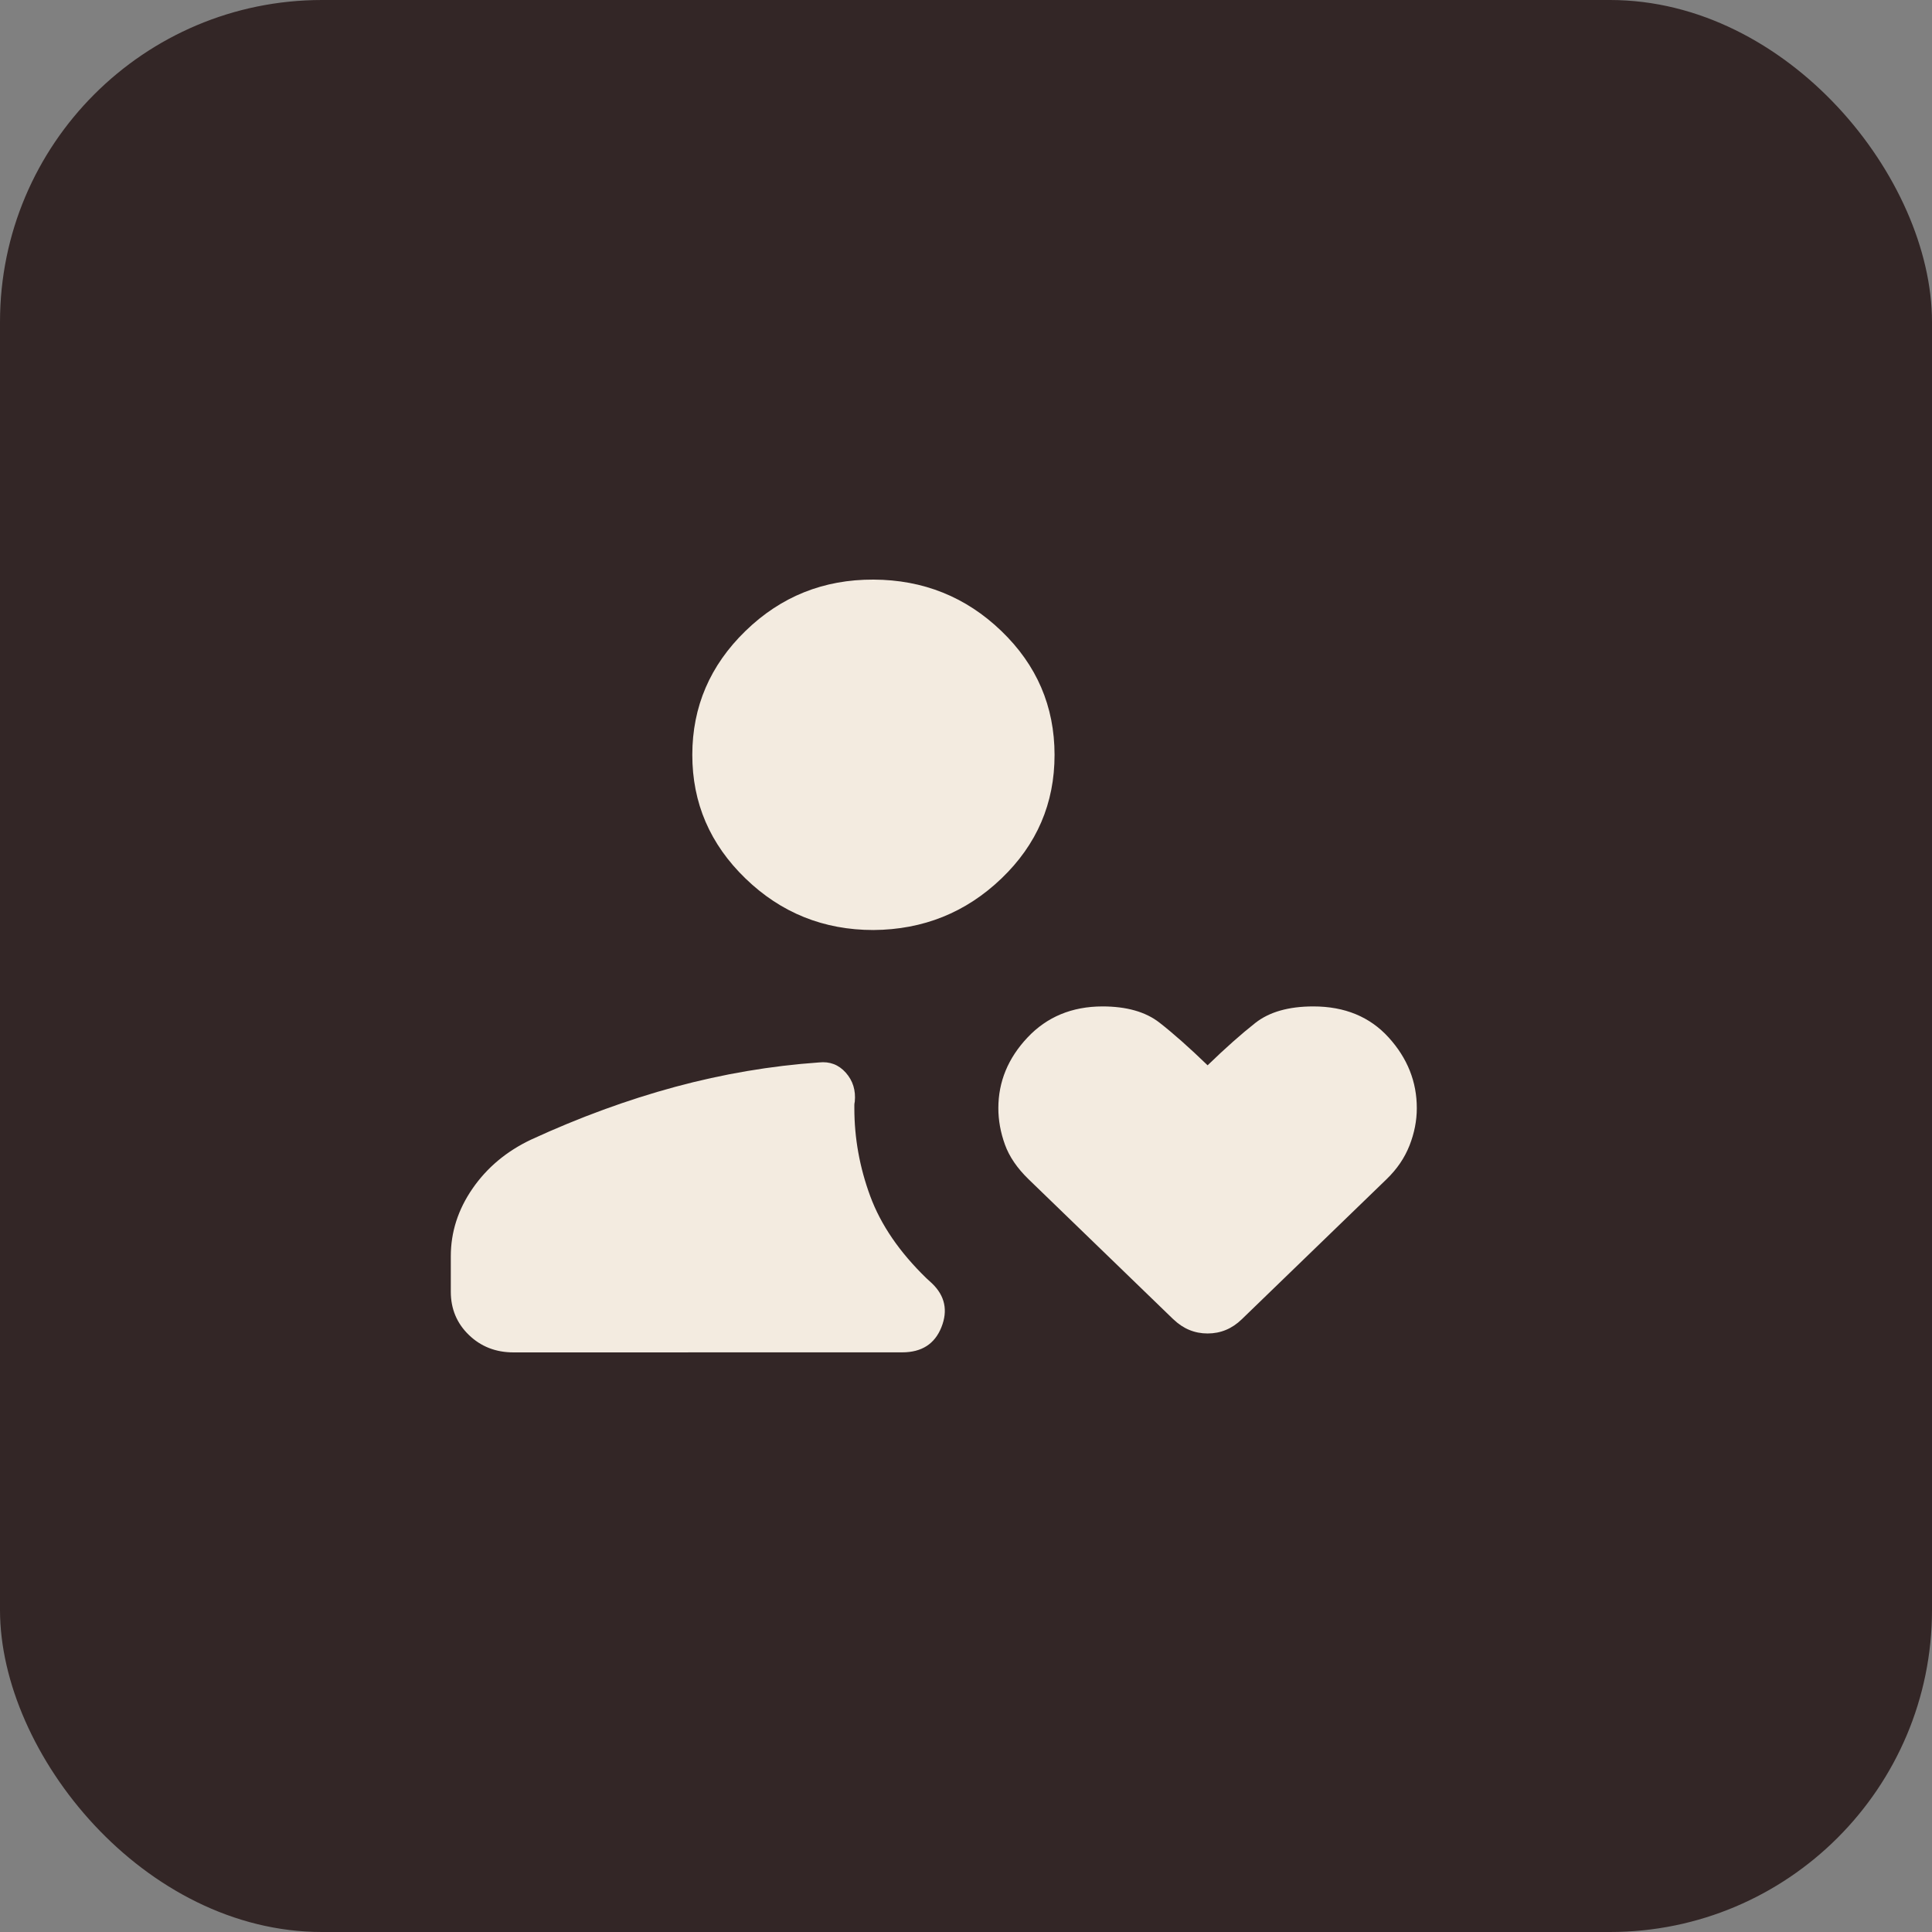
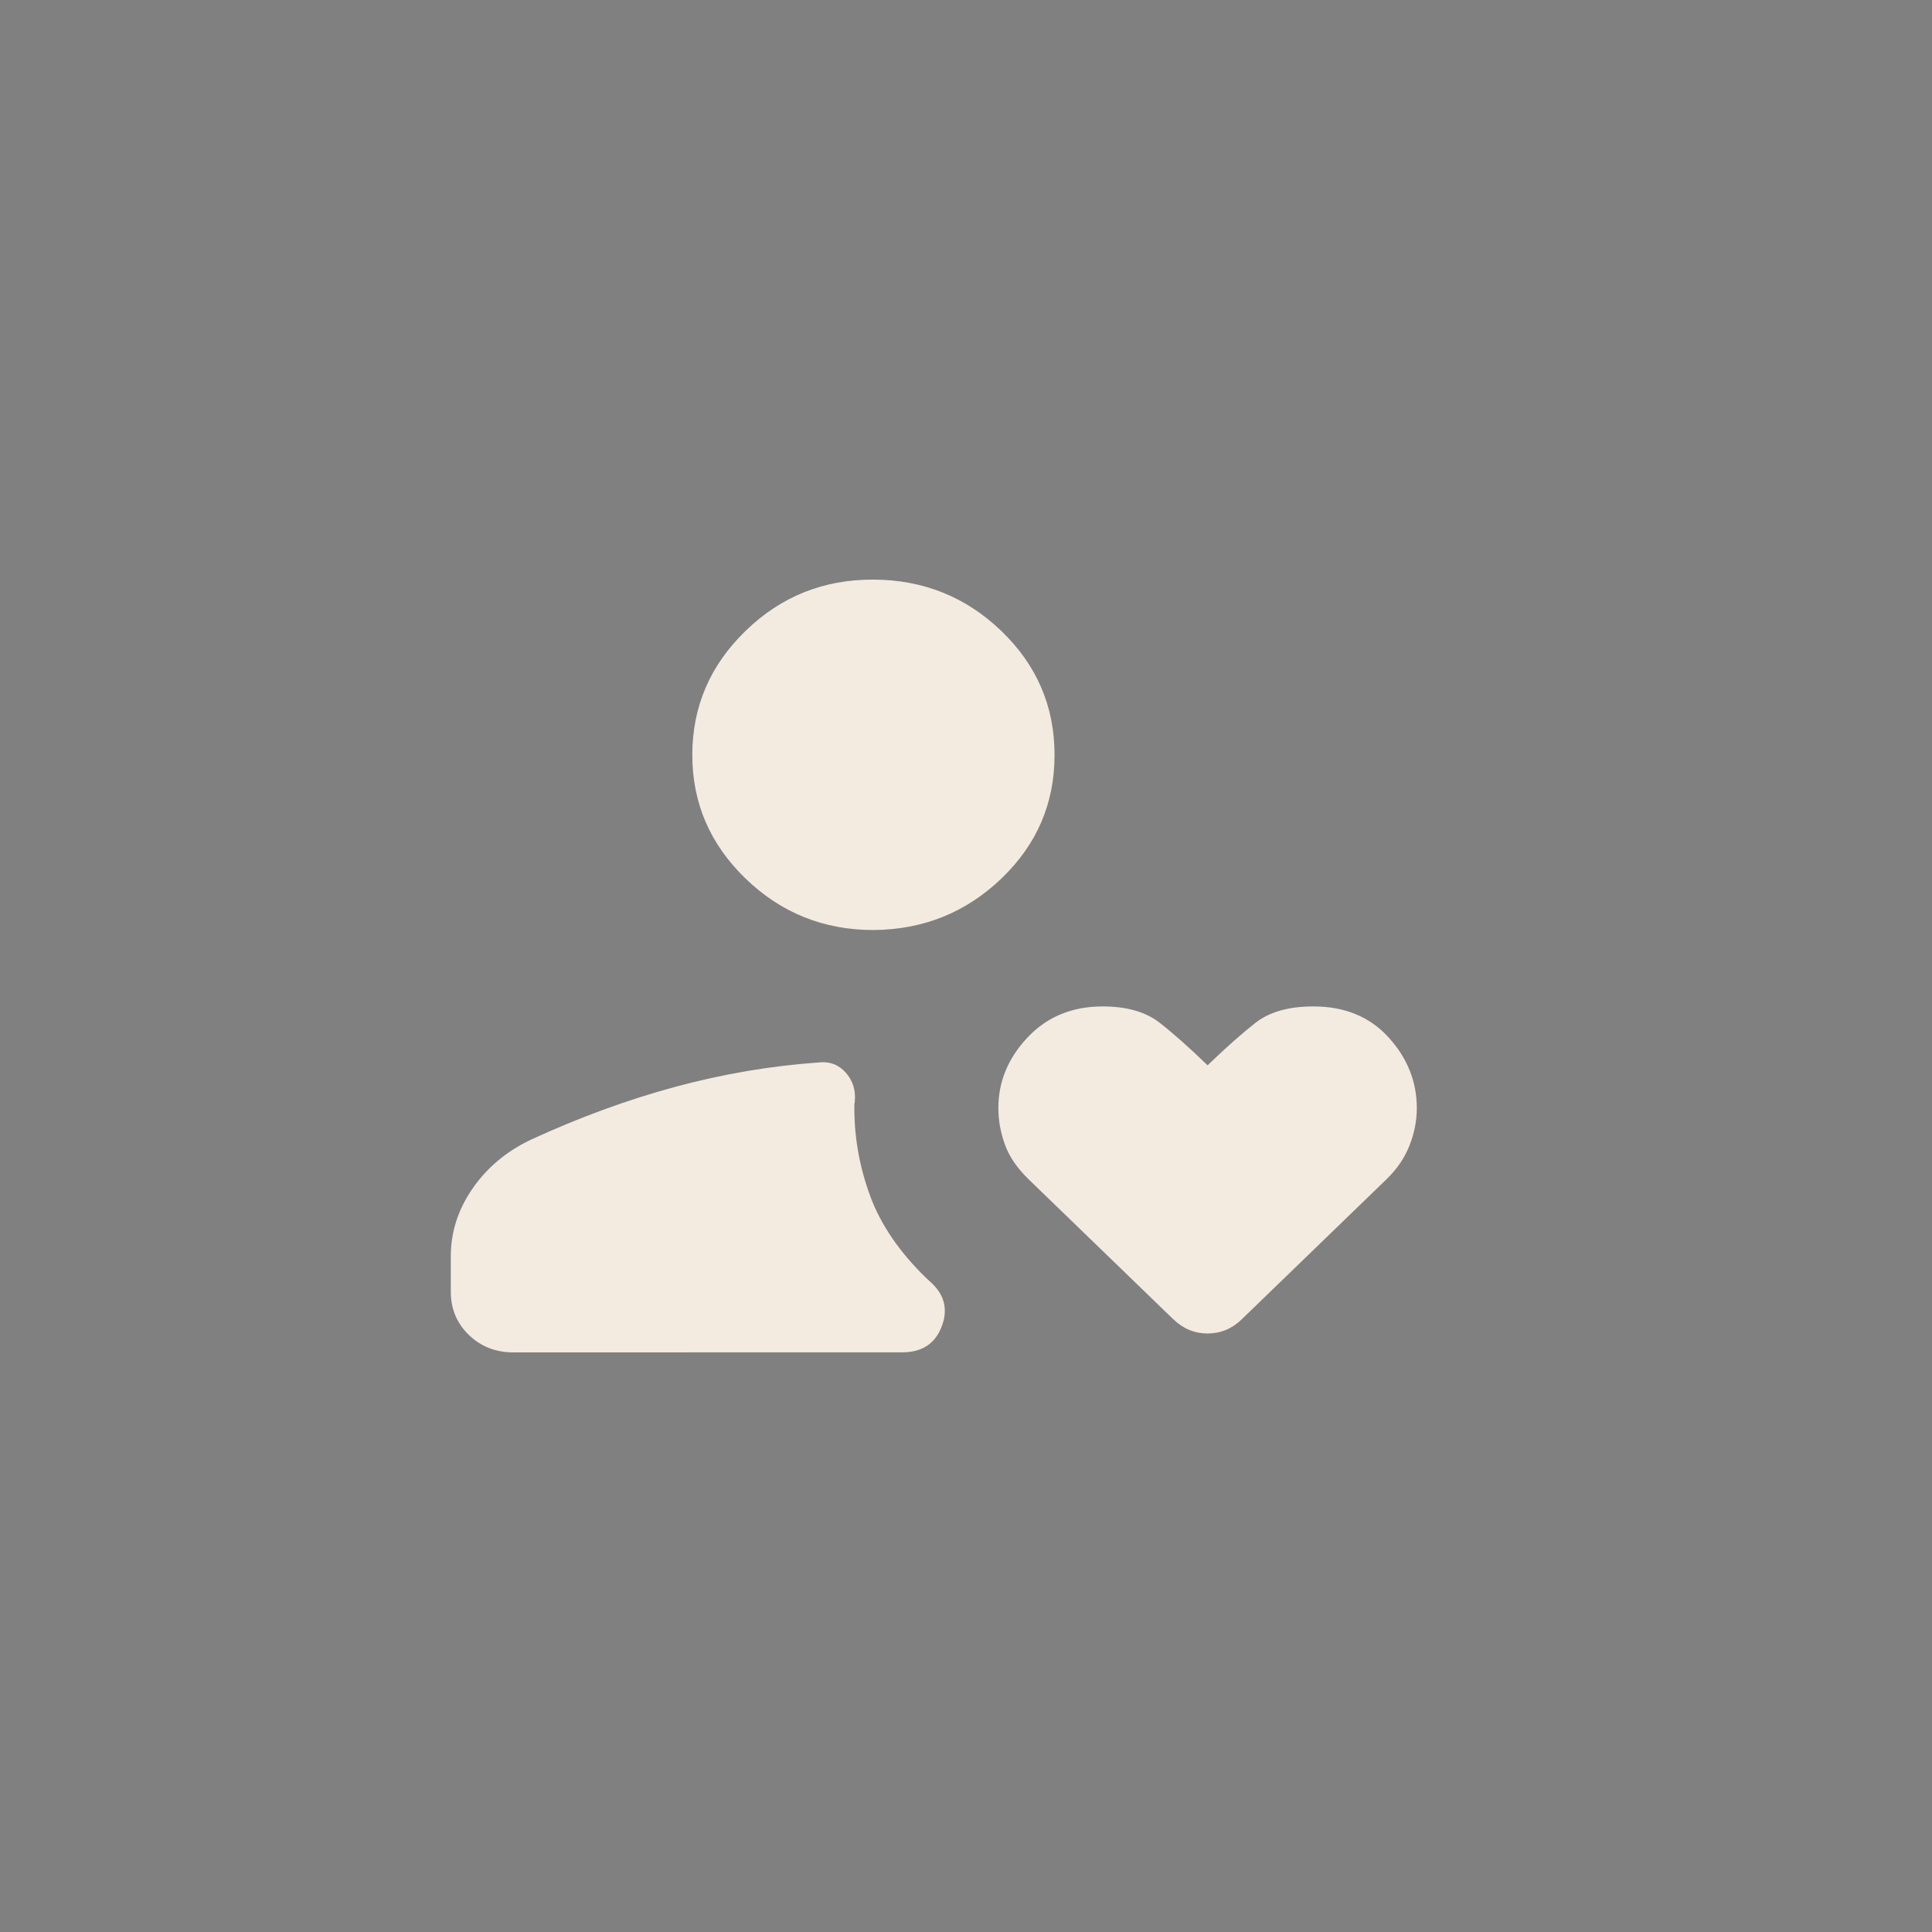
<svg xmlns="http://www.w3.org/2000/svg" width="500" height="500" viewBox="0 0 500 500" fill="none">
  <rect x="0" y="0" width="500" height="500" fill="#808080" stroke="none" />
-   <rect width="500" height="500" rx="83.333" fill="#332626" />
  <path d="M226.043 240.688C213.158 240.688 202.121 236.244 192.934 227.355C183.746 218.466 179.158 207.793 179.168 195.337C179.178 182.88 183.767 172.197 192.934 163.288C202.1 154.379 213.137 149.95 226.043 150C238.949 150.051 249.986 154.485 259.152 163.303C268.319 172.122 272.908 182.805 272.918 195.352C272.928 207.899 268.34 218.572 259.152 227.37C249.965 236.168 238.928 240.597 226.043 240.688ZM132.902 350C128.309 350 124.454 348.493 121.34 345.48C118.225 342.467 116.668 338.738 116.668 334.293V325.102C116.668 318.864 118.543 313.029 122.293 307.596C126.053 302.154 131.105 297.932 137.449 294.928C149.949 289.174 162.376 284.623 174.73 281.278C187.085 277.942 199.491 275.835 211.949 274.959C214.741 274.656 217.053 275.538 218.887 277.604C220.73 279.68 221.506 282.19 221.215 285.132C221.142 285.425 221.105 285.702 221.105 285.964V286.795C221.105 294.545 222.475 302.134 225.215 309.562C227.954 316.989 232.809 324.079 239.777 330.831L241.215 332.147C244.559 335.372 245.366 339.151 243.637 343.485C241.908 347.818 238.527 349.985 233.496 349.985L132.902 350ZM303.684 341.459L266.246 305.238C263.256 302.346 261.199 299.337 260.074 296.213C258.939 293.069 258.371 289.93 258.371 286.795C258.371 279.942 260.887 273.845 265.918 268.504C270.949 263.162 277.408 260.481 285.293 260.461C291.553 260.461 296.475 261.857 300.059 264.649C303.642 267.44 307.798 271.124 312.527 275.699C317.131 271.245 321.246 267.592 324.871 264.739C328.496 261.887 333.501 260.461 339.887 260.461C348.022 260.461 354.522 263.142 359.387 268.504C364.251 273.865 366.678 279.967 366.668 286.81C366.668 290.025 366.038 293.24 364.777 296.455C363.517 299.66 361.543 302.562 358.855 305.163L321.355 341.444C318.835 343.883 315.892 345.102 312.527 345.102C309.163 345.102 306.215 343.883 303.684 341.444" fill="#F3EBE0" />
</svg>